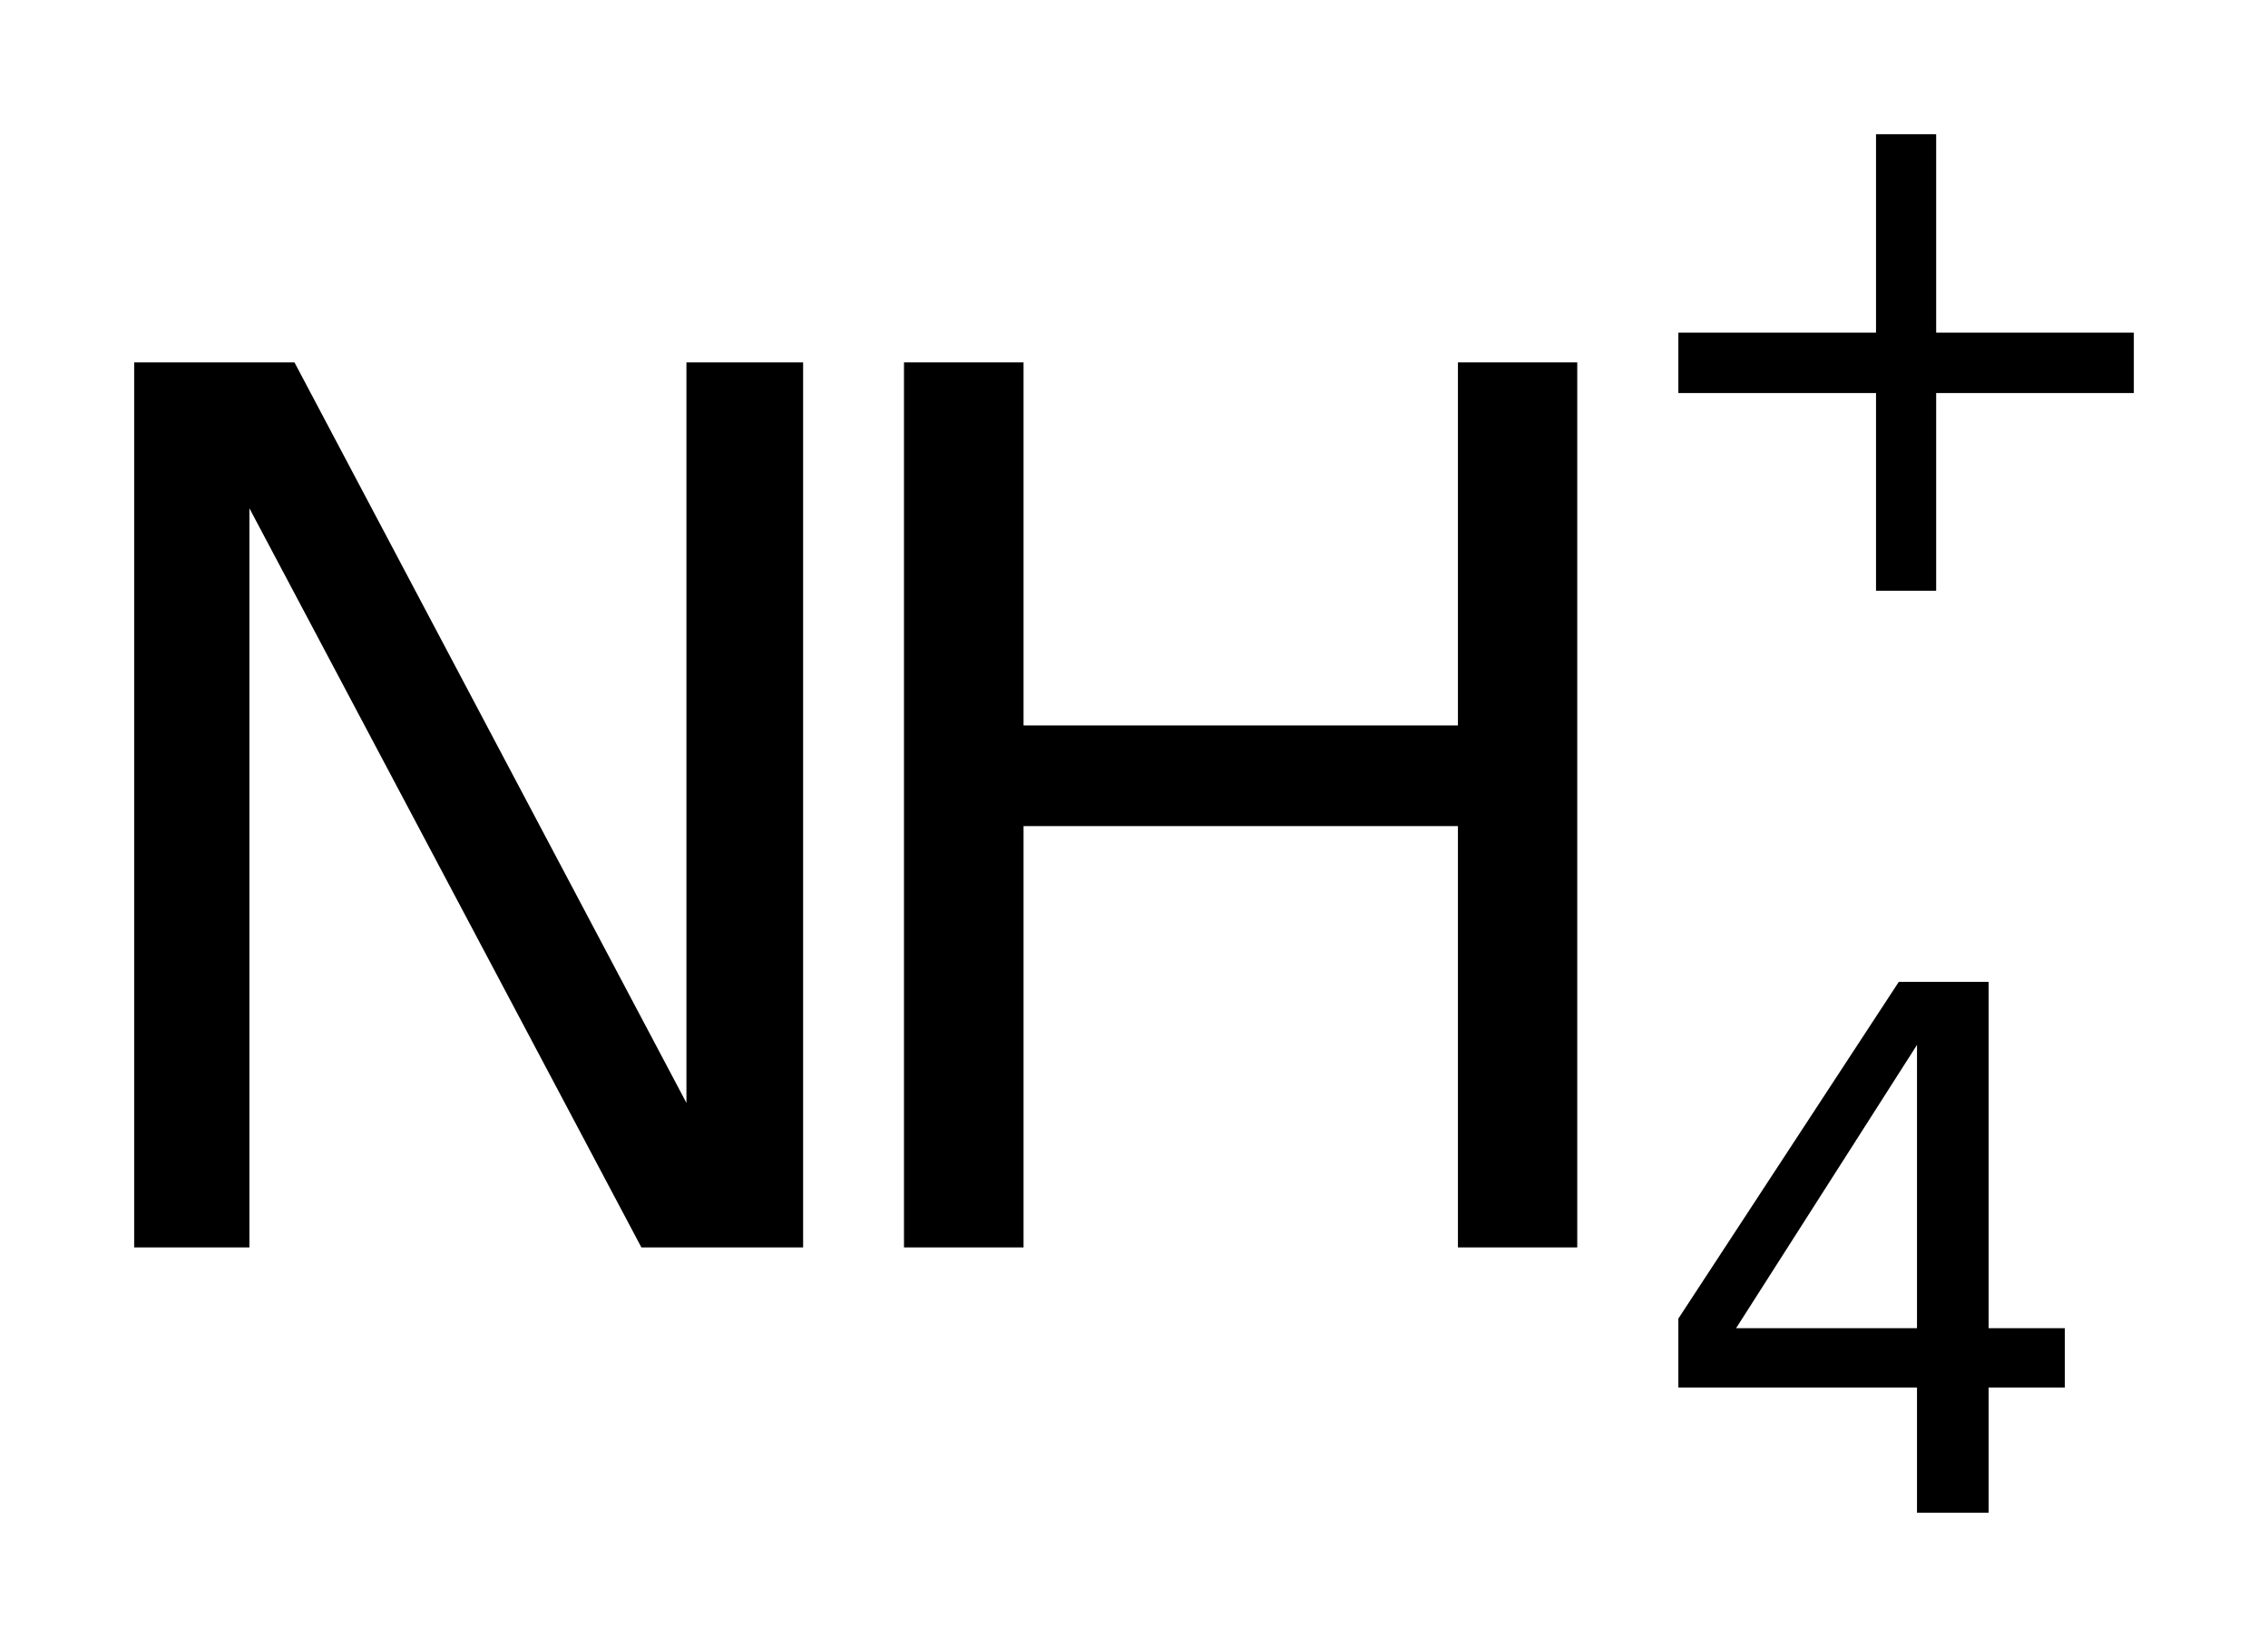
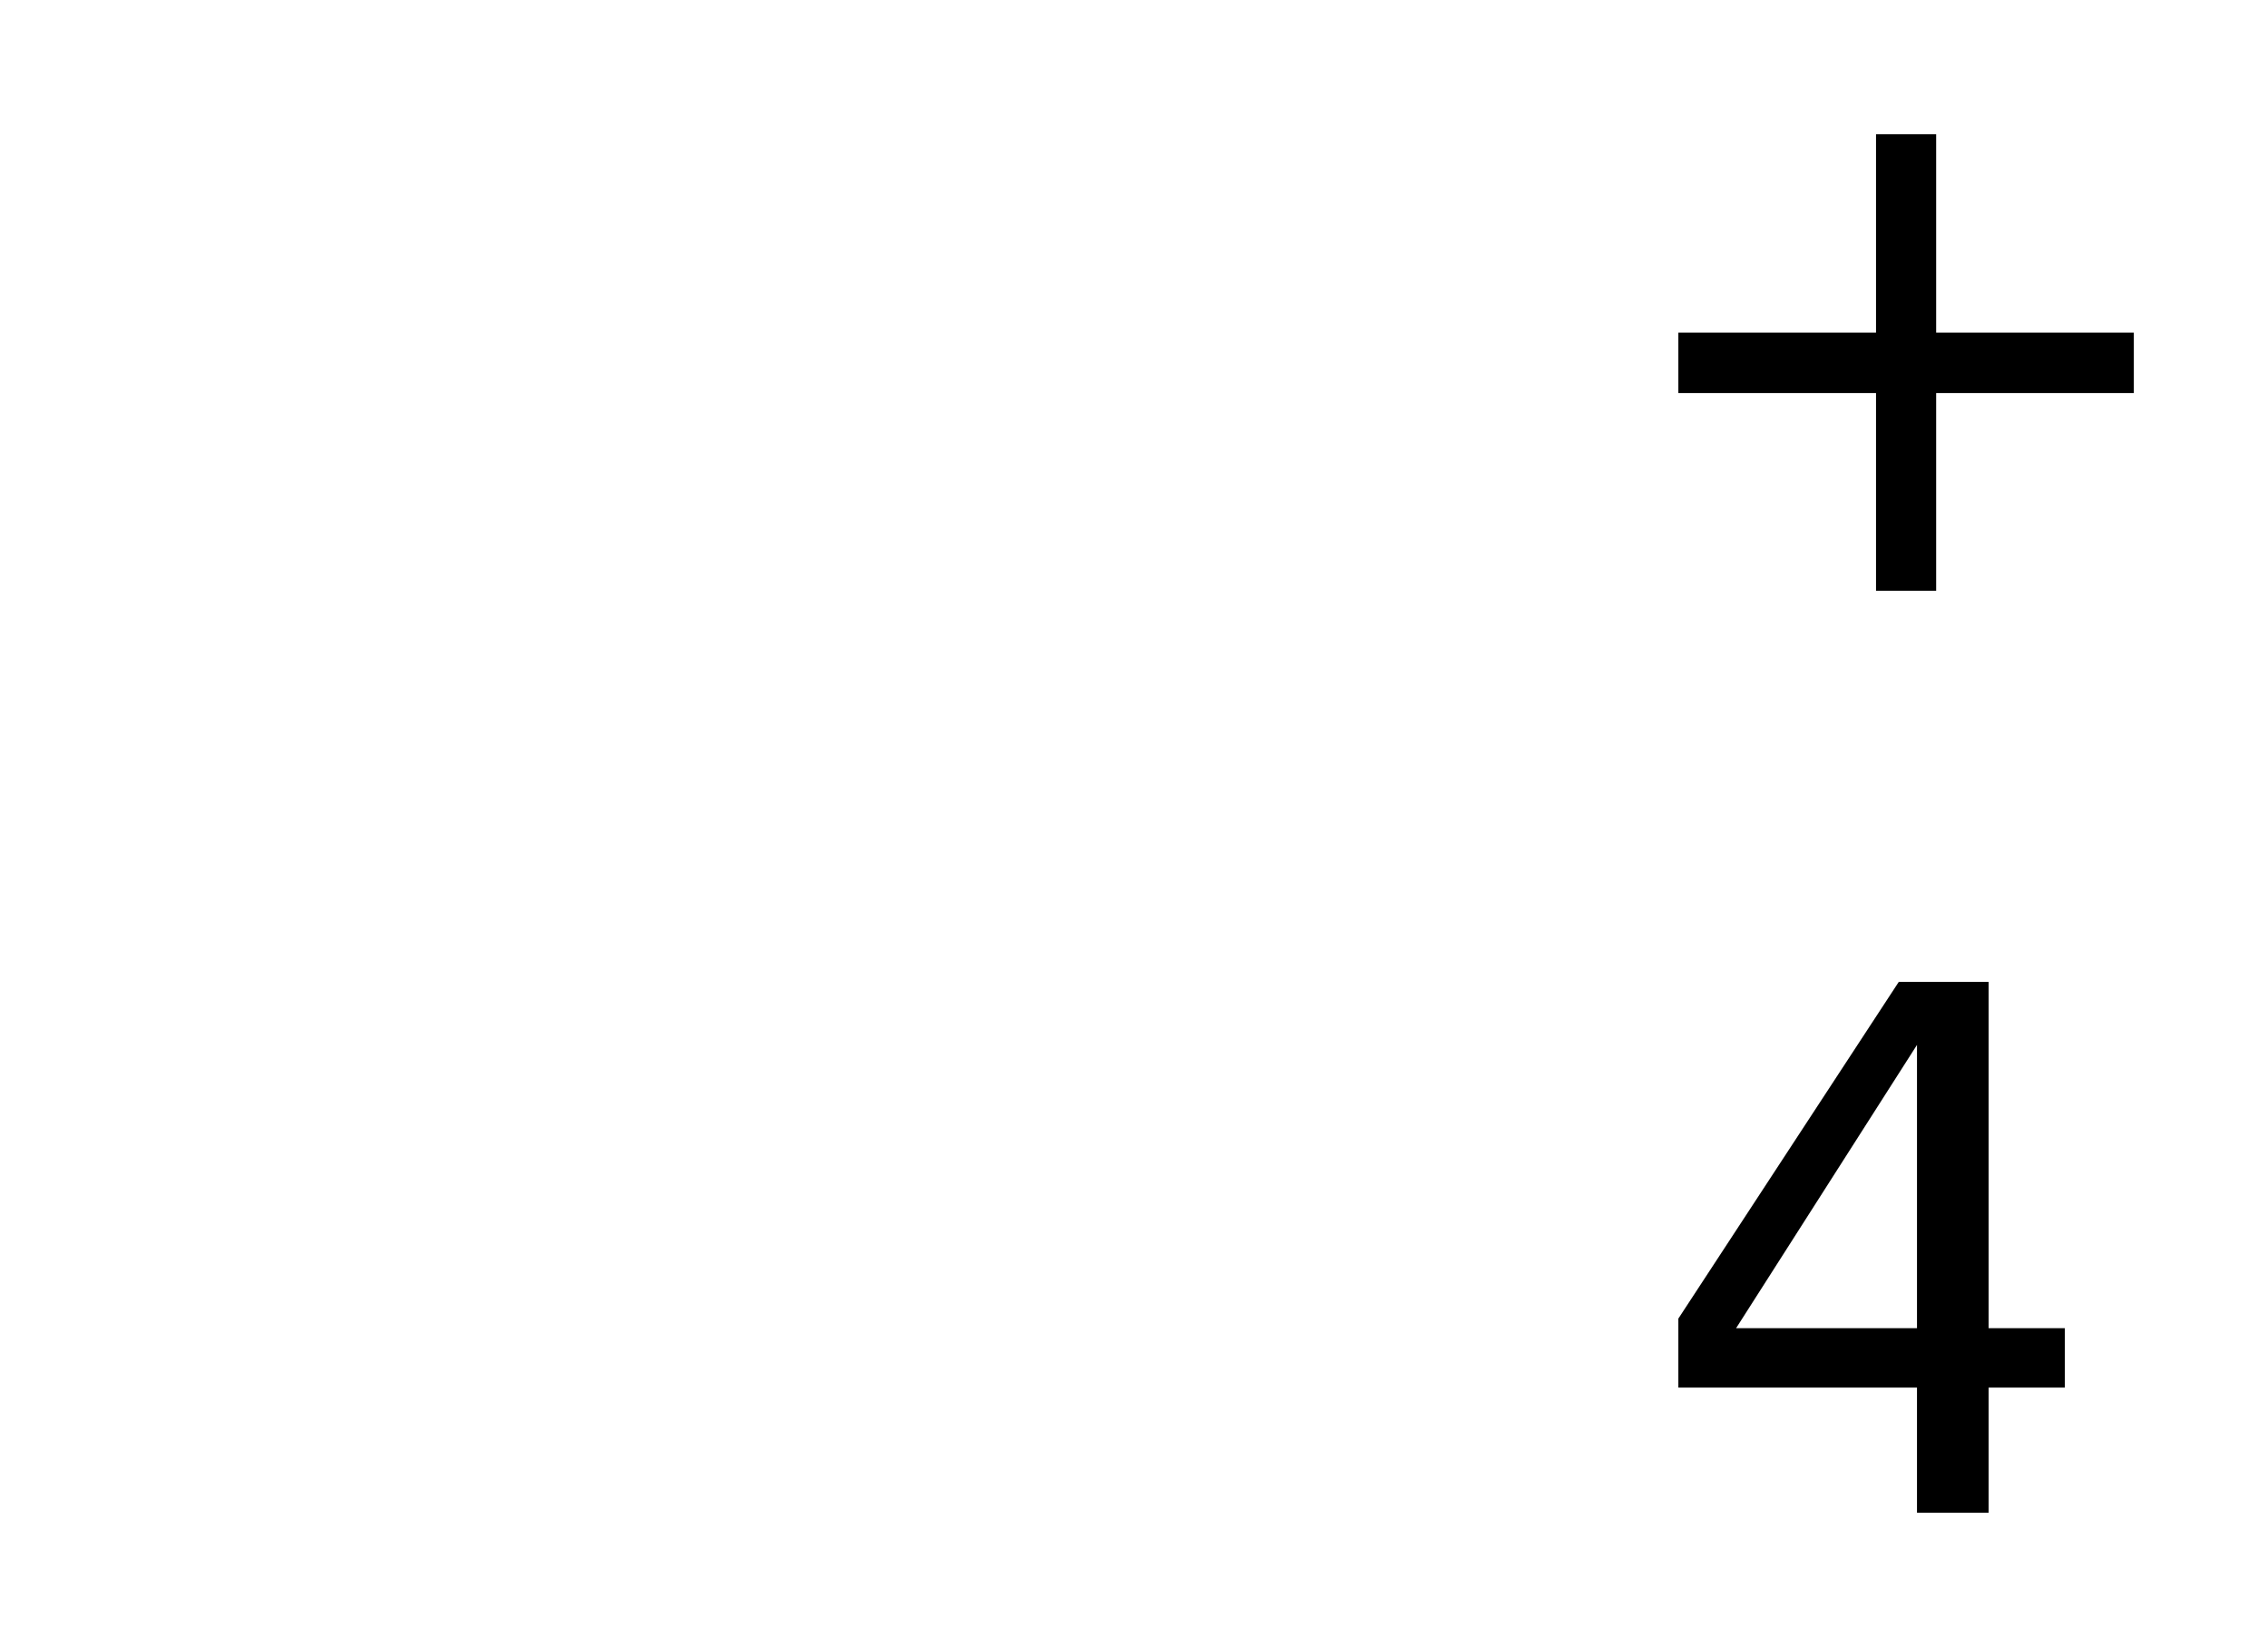
<svg xmlns="http://www.w3.org/2000/svg" version="1.2" width="9.466mm" height="6.872mm" viewBox="0 0 9.466 6.872">
  <desc>Generated by the Chemistry Development Kit (http://github.com/cdk)</desc>
  <g stroke-linecap="round" stroke-linejoin="round" fill="#000000">
-     <rect x=".0" y=".0" width="10.0" height="7.0" fill="#FFFFFF" stroke="none" />
    <g id="mol1" class="mol">
      <g id="mol1atm1" class="atom">
-         <path d="M.56 1.512h.669l1.636 3.09v-3.09h.487v3.693h-.675l-1.636 -3.084v3.084h-.481v-3.692z" stroke="none" />
-         <path d="M3.773 1.512h.499v1.515h1.813v-1.515h.498v3.693h-.498v-1.758h-1.813v1.758h-.499v-3.692z" stroke="none" />
        <path d="M8.001 4.36l-.755 1.182h.755v-1.182zM7.925 4.097h.375v1.445h.318v.248h-.318v.522h-.299v-.522h-.996v-.288l.92 -1.405z" stroke="none" />
        <path d="M8.081 .56v.828h.825v.252h-.825v.825h-.251v-.825h-.825v-.252h.825v-.828h.251z" stroke="none" />
      </g>
    </g>
  </g>
</svg>